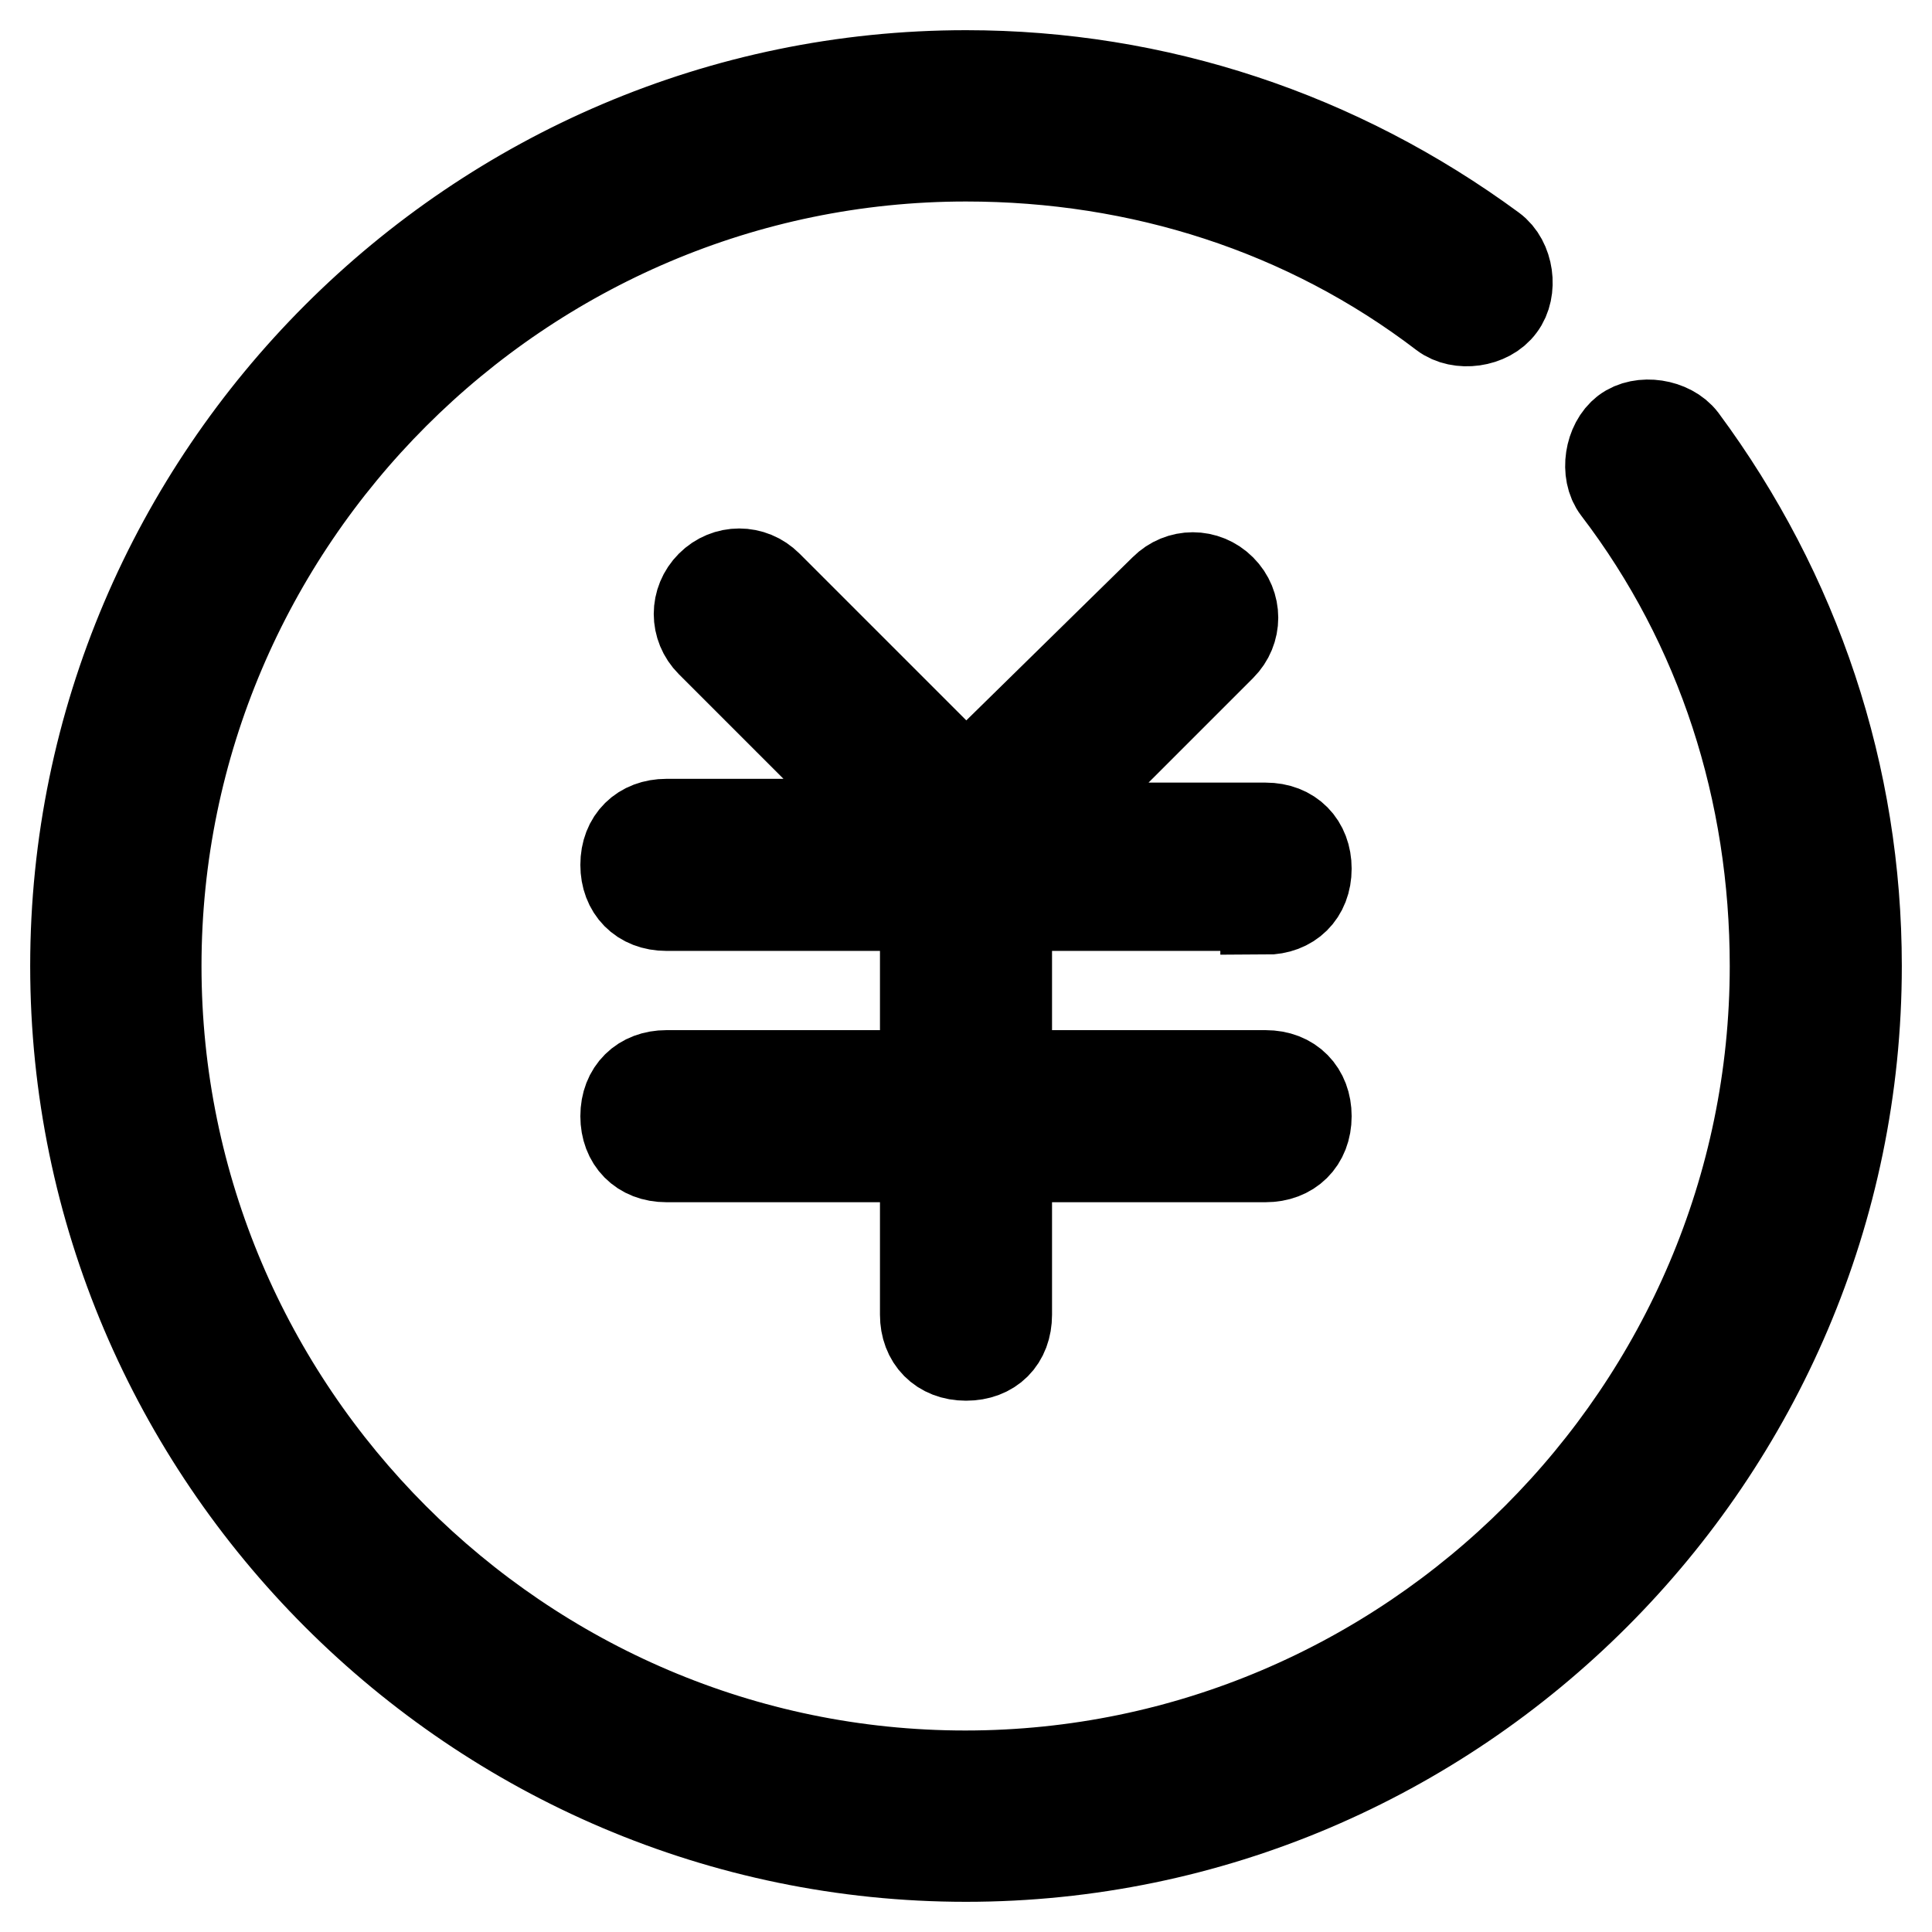
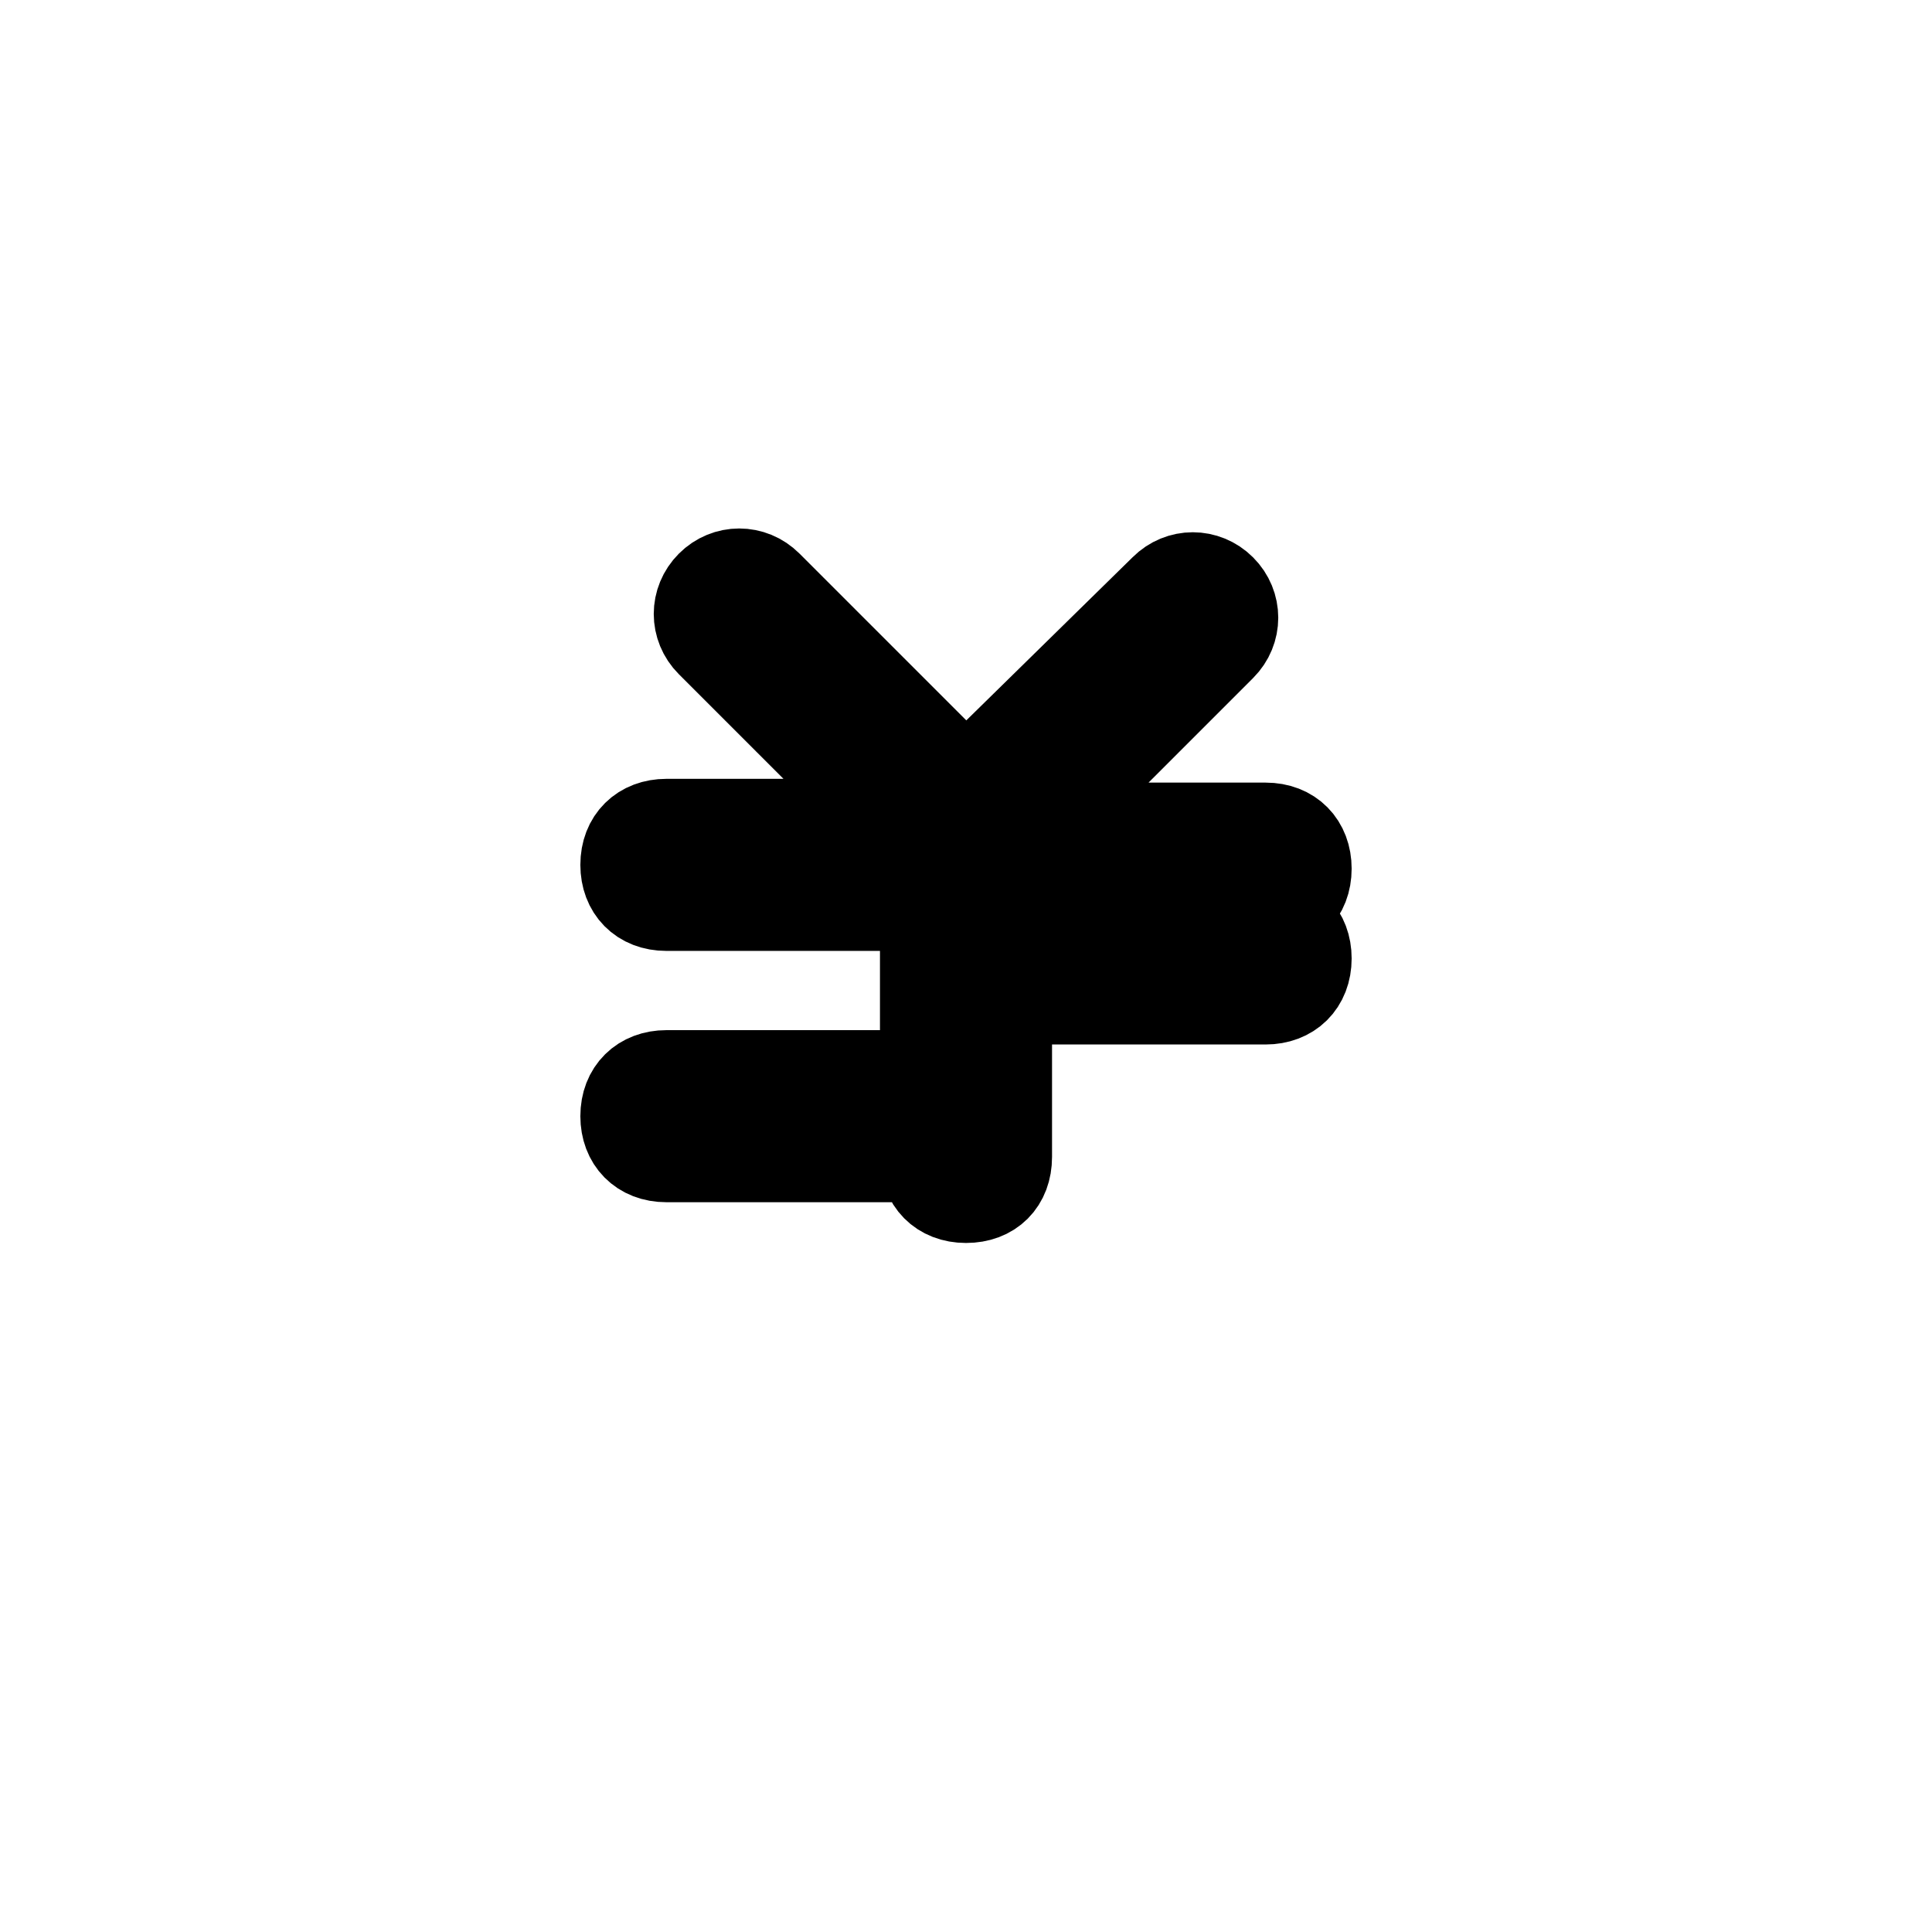
<svg xmlns="http://www.w3.org/2000/svg" version="1.1" x="0px" y="0px" viewBox="0 0 256 256" enable-background="new 0 0 256 256" xml:space="preserve">
  <g>
-     <path stroke-width="12" fill-opacity="0" stroke="#000000" d="M167.7,120.5c3.2,0,5.4-2.1,5.4-5.4c0-3.2-2.1-5.4-5.4-5.4h-30l24.1-24.1c2.1-2.1,2.1-5.4,0-7.5 s-5.4-2.1-7.5,0L128,103.9l-26.3-26.3c-2.1-2.1-5.4-2.1-7.5,0c-2.1,2.1-2.1,5.4,0,7.5l24.1,24.1h-30c-3.2,0-5.4,2.1-5.4,5.4 c0,3.2,2.1,5.4,5.4,5.4h34.3v22.5H88.3c-3.2,0-5.4,2.1-5.4,5.4c0,3.2,2.1,5.4,5.4,5.4h34.3v20.9c0,3.2,2.1,5.4,5.4,5.4 s5.4-2.1,5.4-5.4v-20.9h34.3c3.2,0,5.4-2.1,5.4-5.4c0-3.2-2.1-5.4-5.4-5.4h-34.3V120h34.3V120.5z" />
-     <path stroke-width="12" fill-opacity="0" stroke="#000000" d="M222.9,58.3c-1.6-2.1-5.4-2.7-7.5-1.1c-2.1,1.6-2.7,5.4-1.1,7.5c13.9,18.2,20.9,40.2,20.9,63.3 c0,59-48.3,107.3-107.3,107.3S20.7,187,20.7,128S69,20.7,128,20.7c23.1,0,45.1,7,63.3,20.9c2.1,1.6,5.9,1.1,7.5-1.1 c1.6-2.1,1.1-5.9-1.1-7.5C177.3,18,153.2,10,128,10C63.1,10,10,63.1,10,128c0,64.9,53.1,118,118,118c64.9,0,118-53.1,118-118 C246,102.8,238,78.7,222.9,58.3z" />
+     <path stroke-width="12" fill-opacity="0" stroke="#000000" d="M167.7,120.5c3.2,0,5.4-2.1,5.4-5.4c0-3.2-2.1-5.4-5.4-5.4h-30l24.1-24.1c2.1-2.1,2.1-5.4,0-7.5 s-5.4-2.1-7.5,0L128,103.9l-26.3-26.3c-2.1-2.1-5.4-2.1-7.5,0c-2.1,2.1-2.1,5.4,0,7.5l24.1,24.1h-30c-3.2,0-5.4,2.1-5.4,5.4 c0,3.2,2.1,5.4,5.4,5.4h34.3v22.5H88.3c-3.2,0-5.4,2.1-5.4,5.4c0,3.2,2.1,5.4,5.4,5.4h34.3c0,3.2,2.1,5.4,5.4,5.4 s5.4-2.1,5.4-5.4v-20.9h34.3c3.2,0,5.4-2.1,5.4-5.4c0-3.2-2.1-5.4-5.4-5.4h-34.3V120h34.3V120.5z" />
  </g>
</svg>